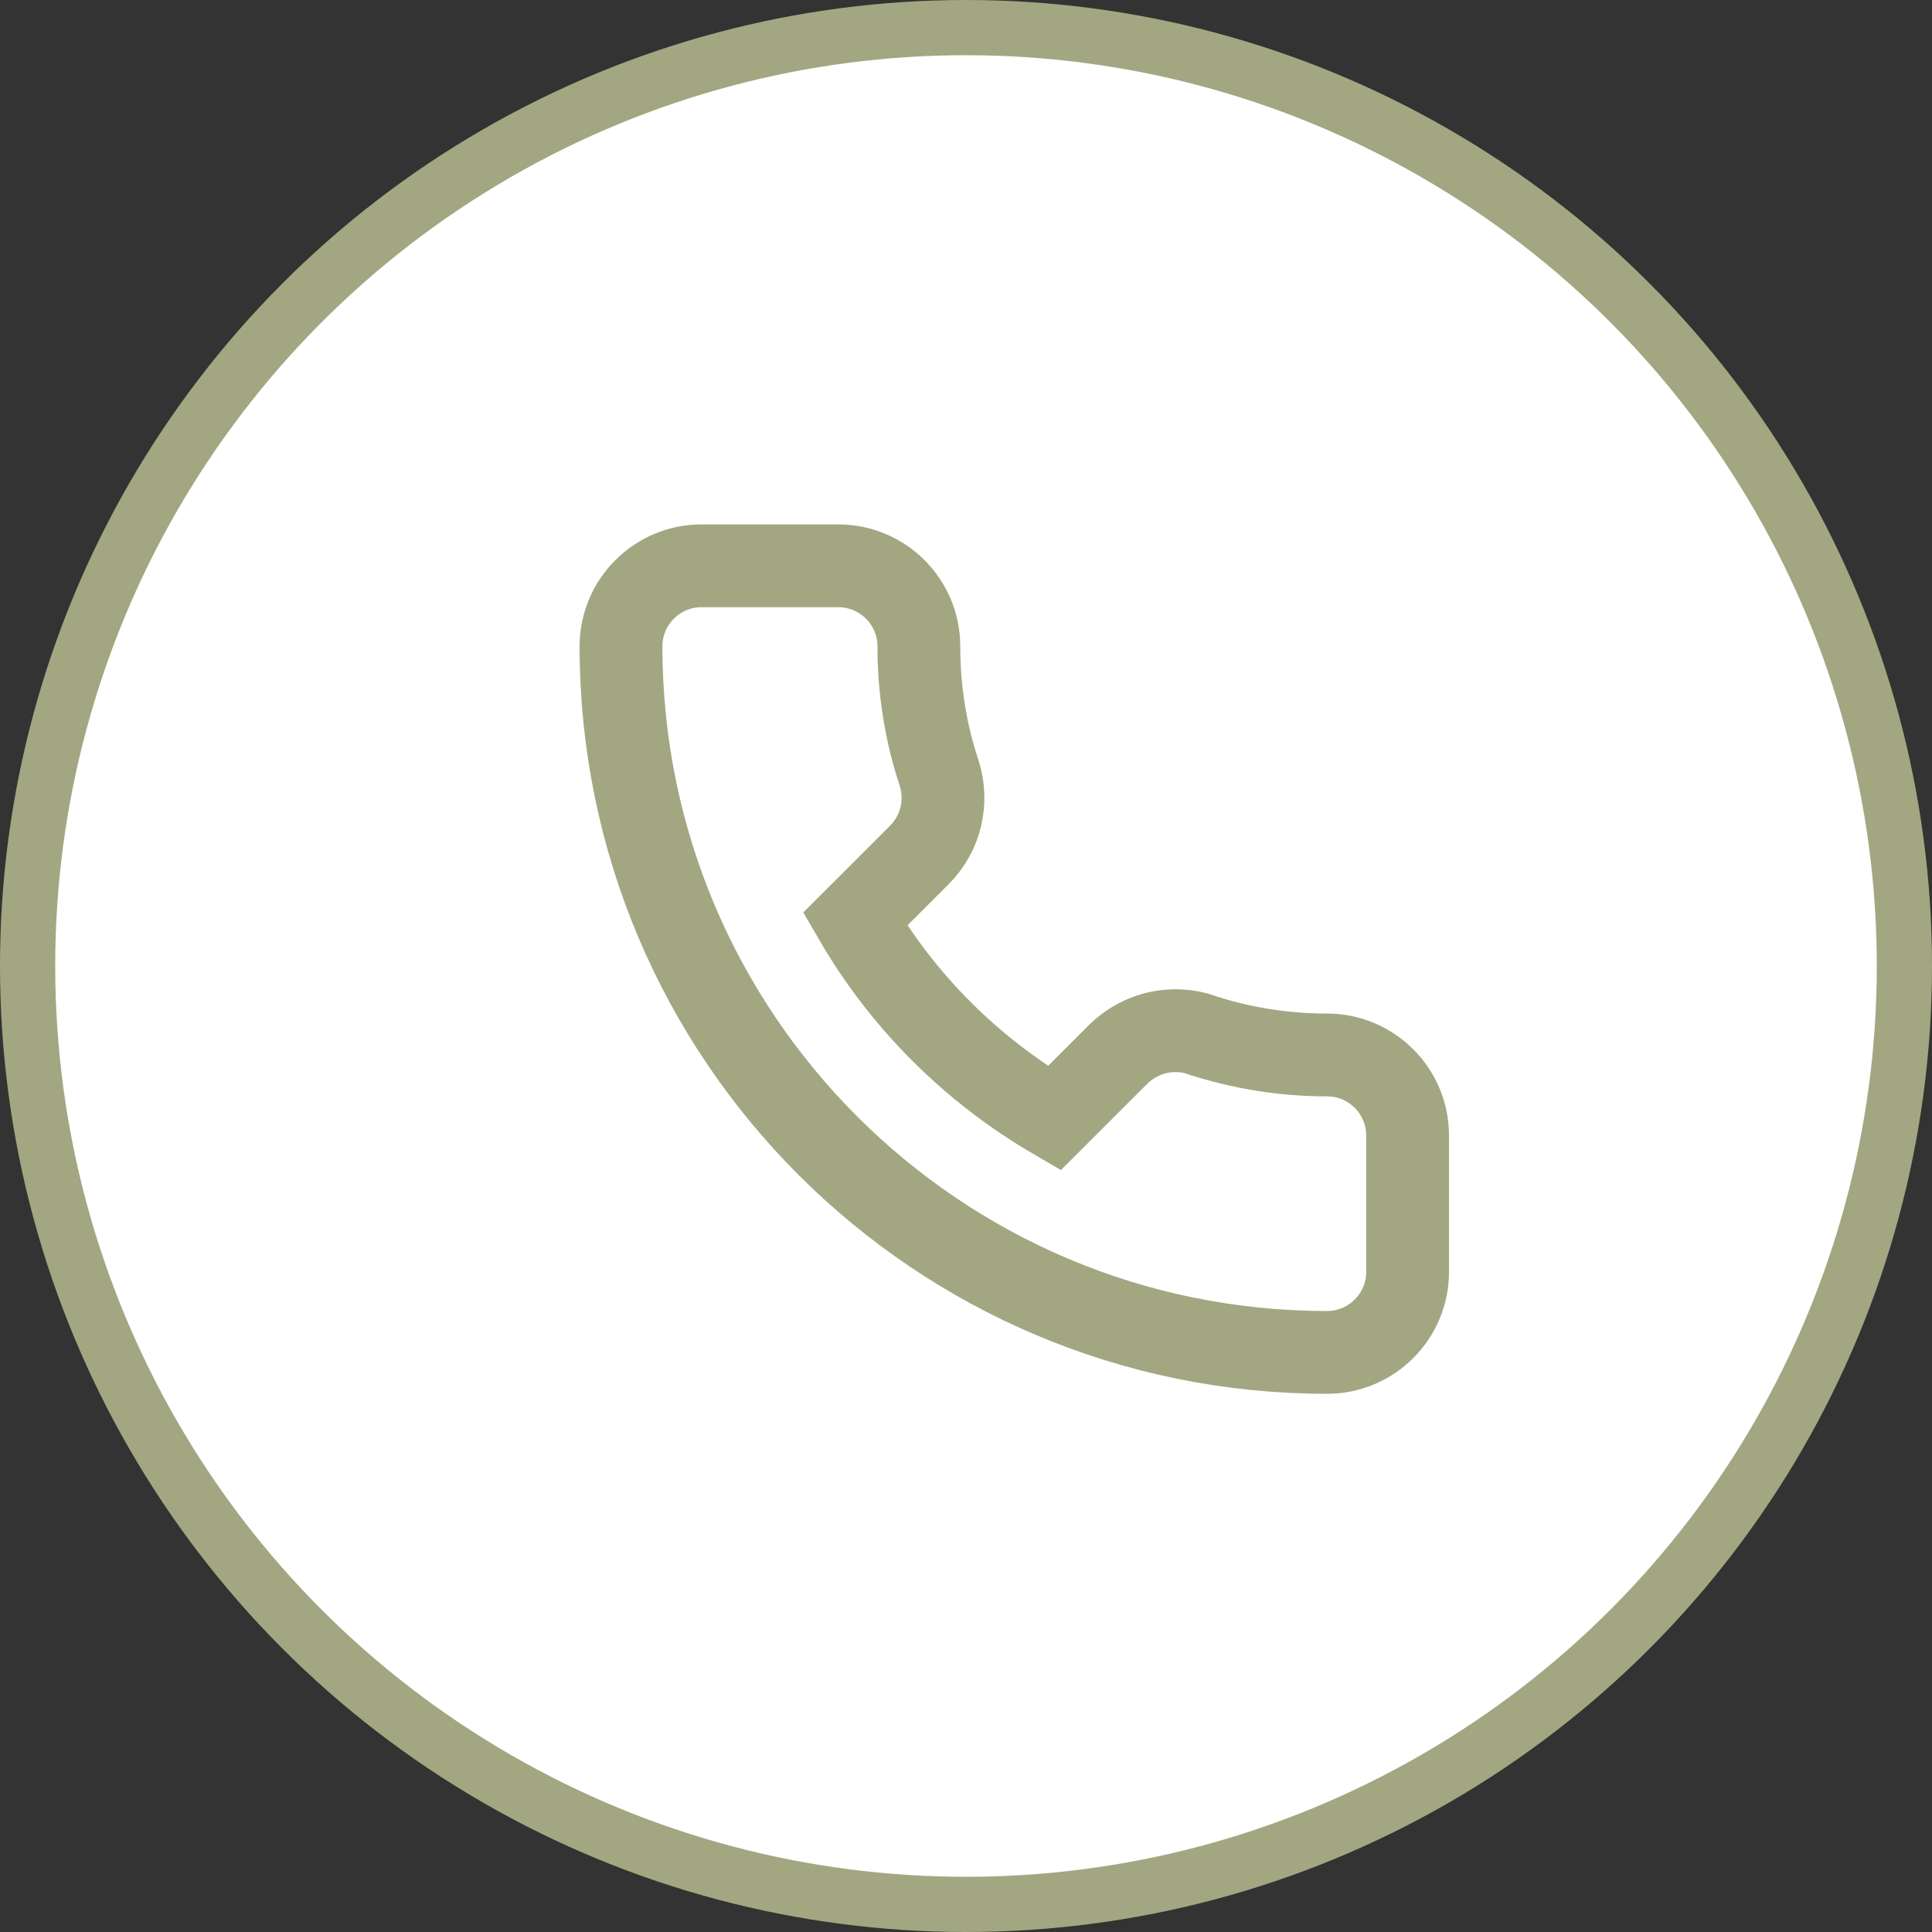
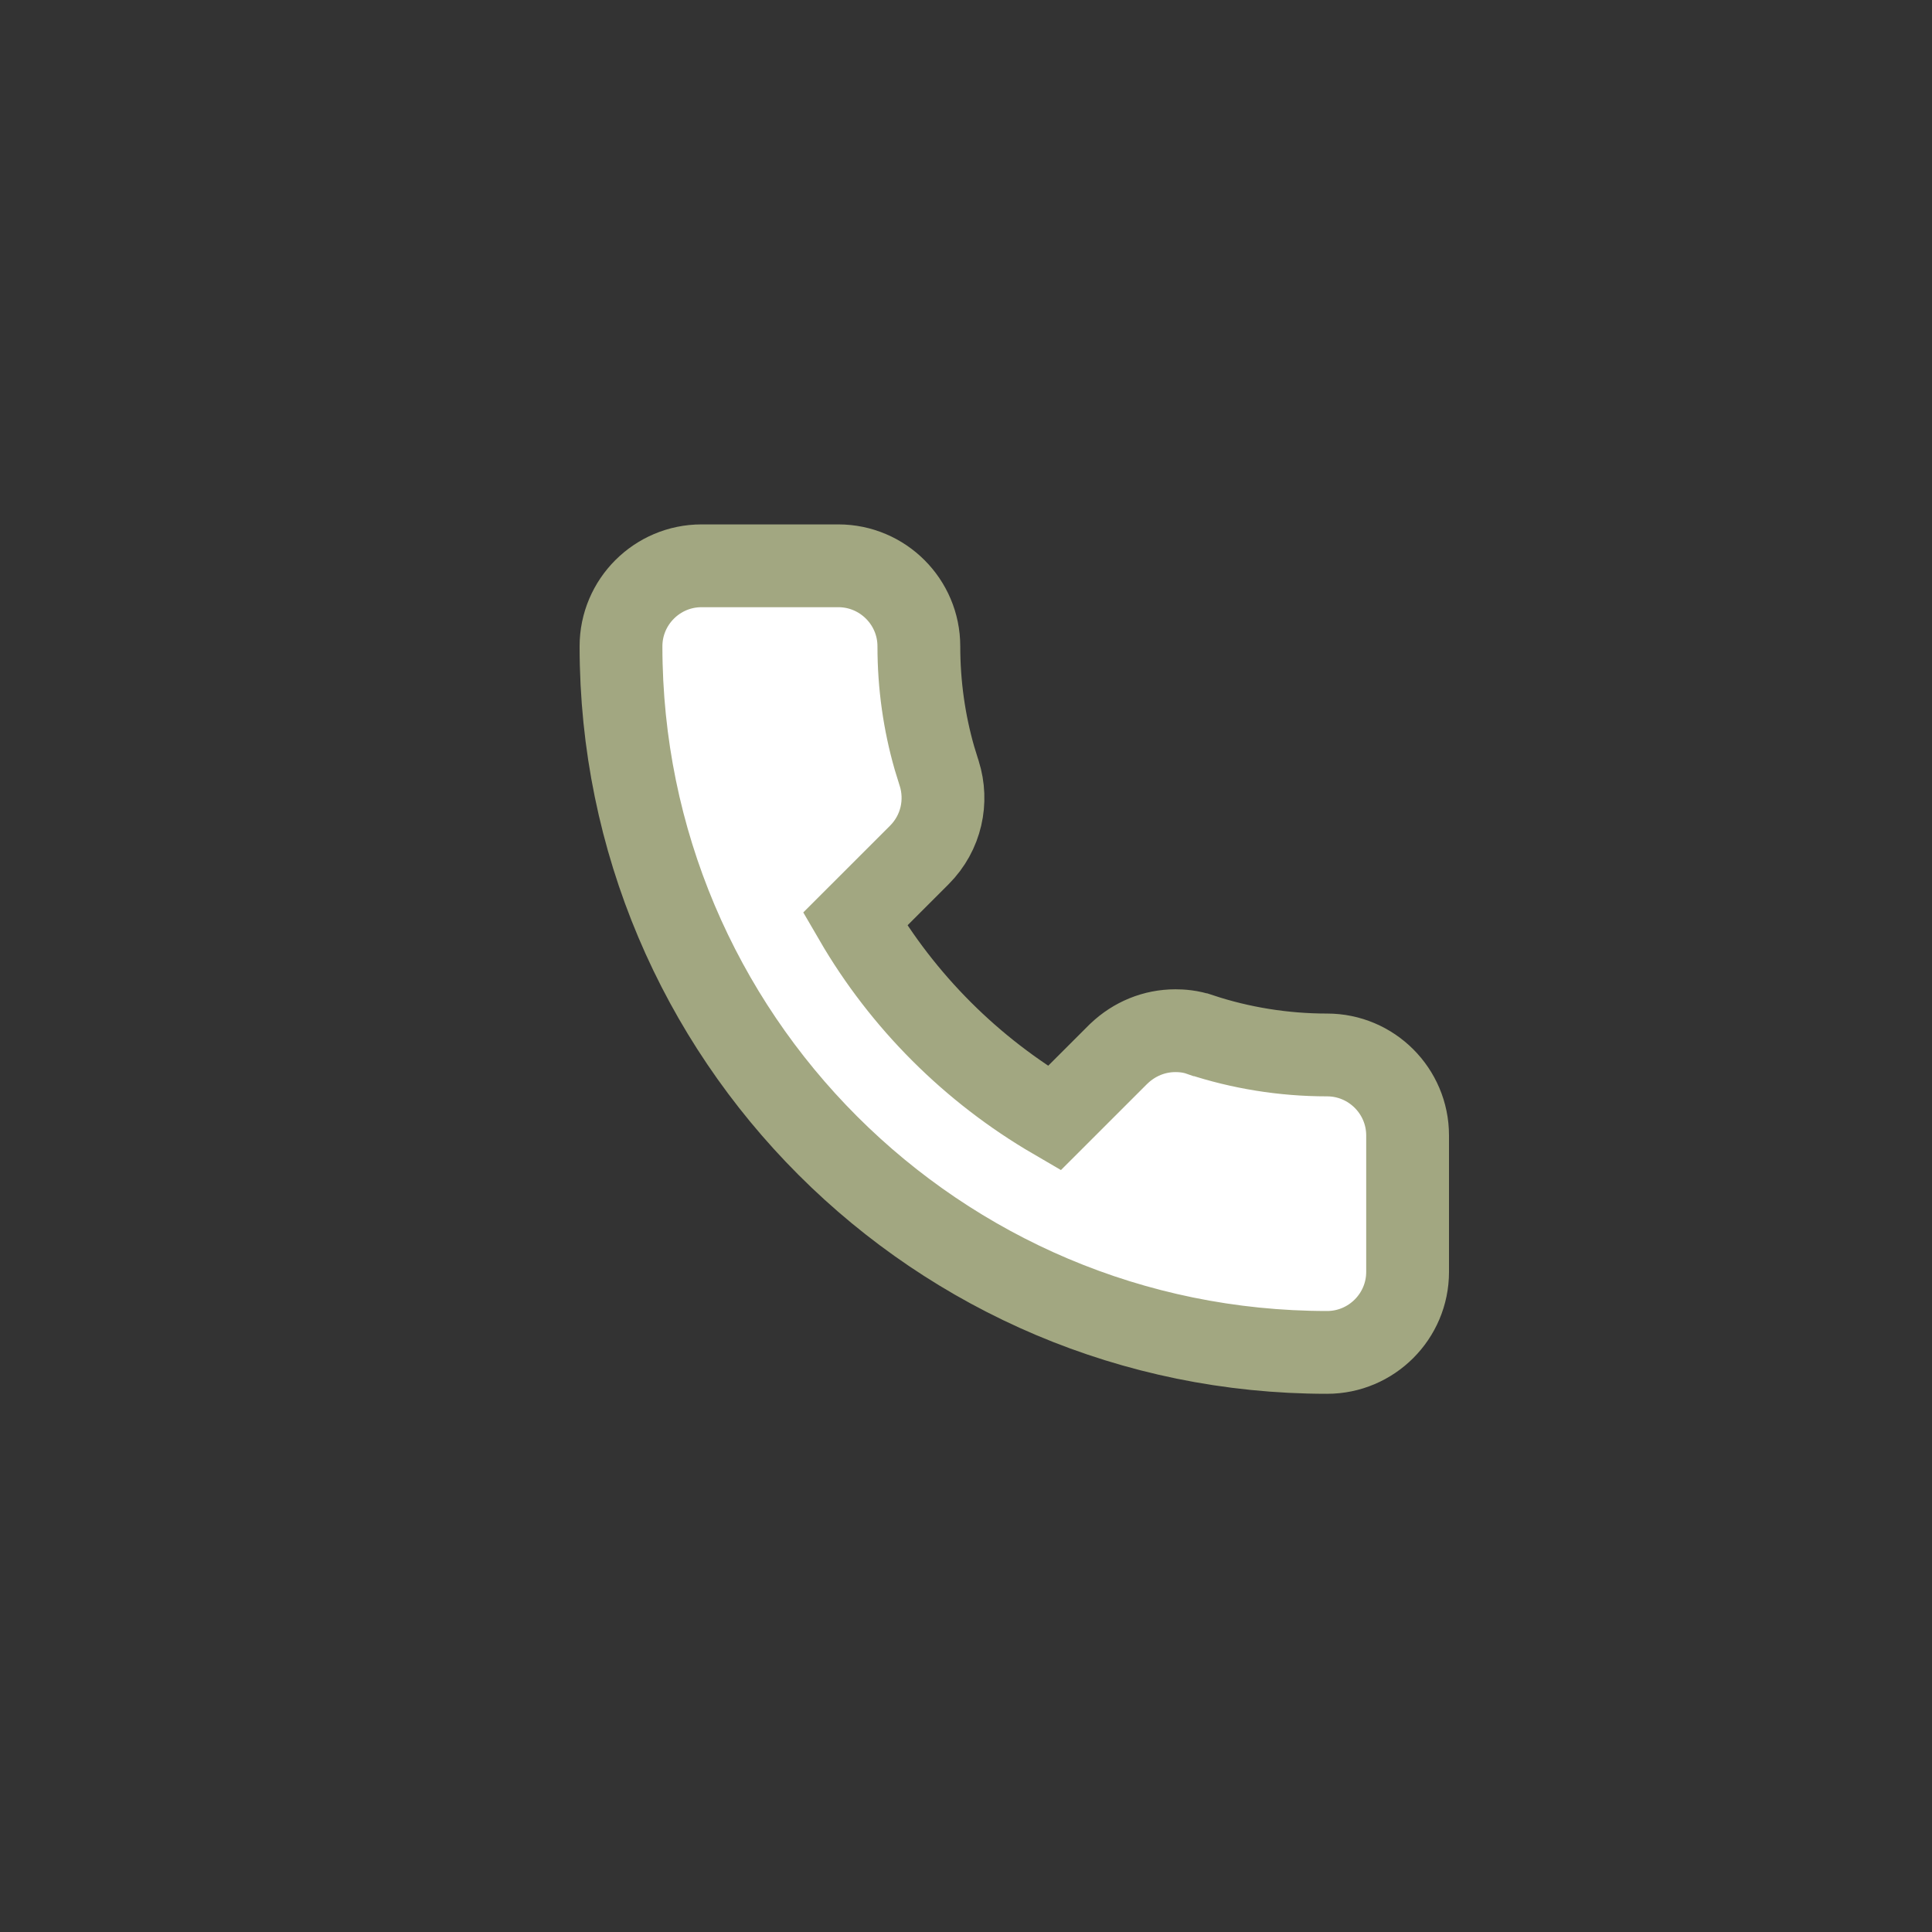
<svg xmlns="http://www.w3.org/2000/svg" width="70" height="70" viewBox="0 0 70 70" fill="none">
  <rect x="0" y="0" width="70" height="70" fill="#333333" stroke="none" />
-   <circle cx="35" cy="35" r="34" fill="white" stroke="#A2A781" stroke-width="2" />
  <path d="M30.375 20.5C31.983 20.5 33.292 21.809 33.292 23.417C33.292 24.825 33.489 26.181 33.855 27.46L34.023 28.004L34.027 28.014L34.03 28.024C34.346 29.03 34.115 30.17 33.306 30.98L30.981 33.304C32.712 36.285 35.209 38.775 38.197 40.516L40.52 38.194L40.534 38.181L40.548 38.168C41.1 37.643 41.821 37.344 42.587 37.344C42.792 37.344 43.13 37.361 43.495 37.49H43.496C44.931 37.964 46.487 38.223 48.083 38.223C49.691 38.223 51 39.532 51 41.14V46.083C51 47.691 49.691 49 48.083 49C33.952 49 22.5 37.548 22.5 23.417C22.5 21.809 23.809 20.5 25.417 20.5H30.375Z" fill="white" stroke="#A2A781" stroke-width="3" />
</svg>